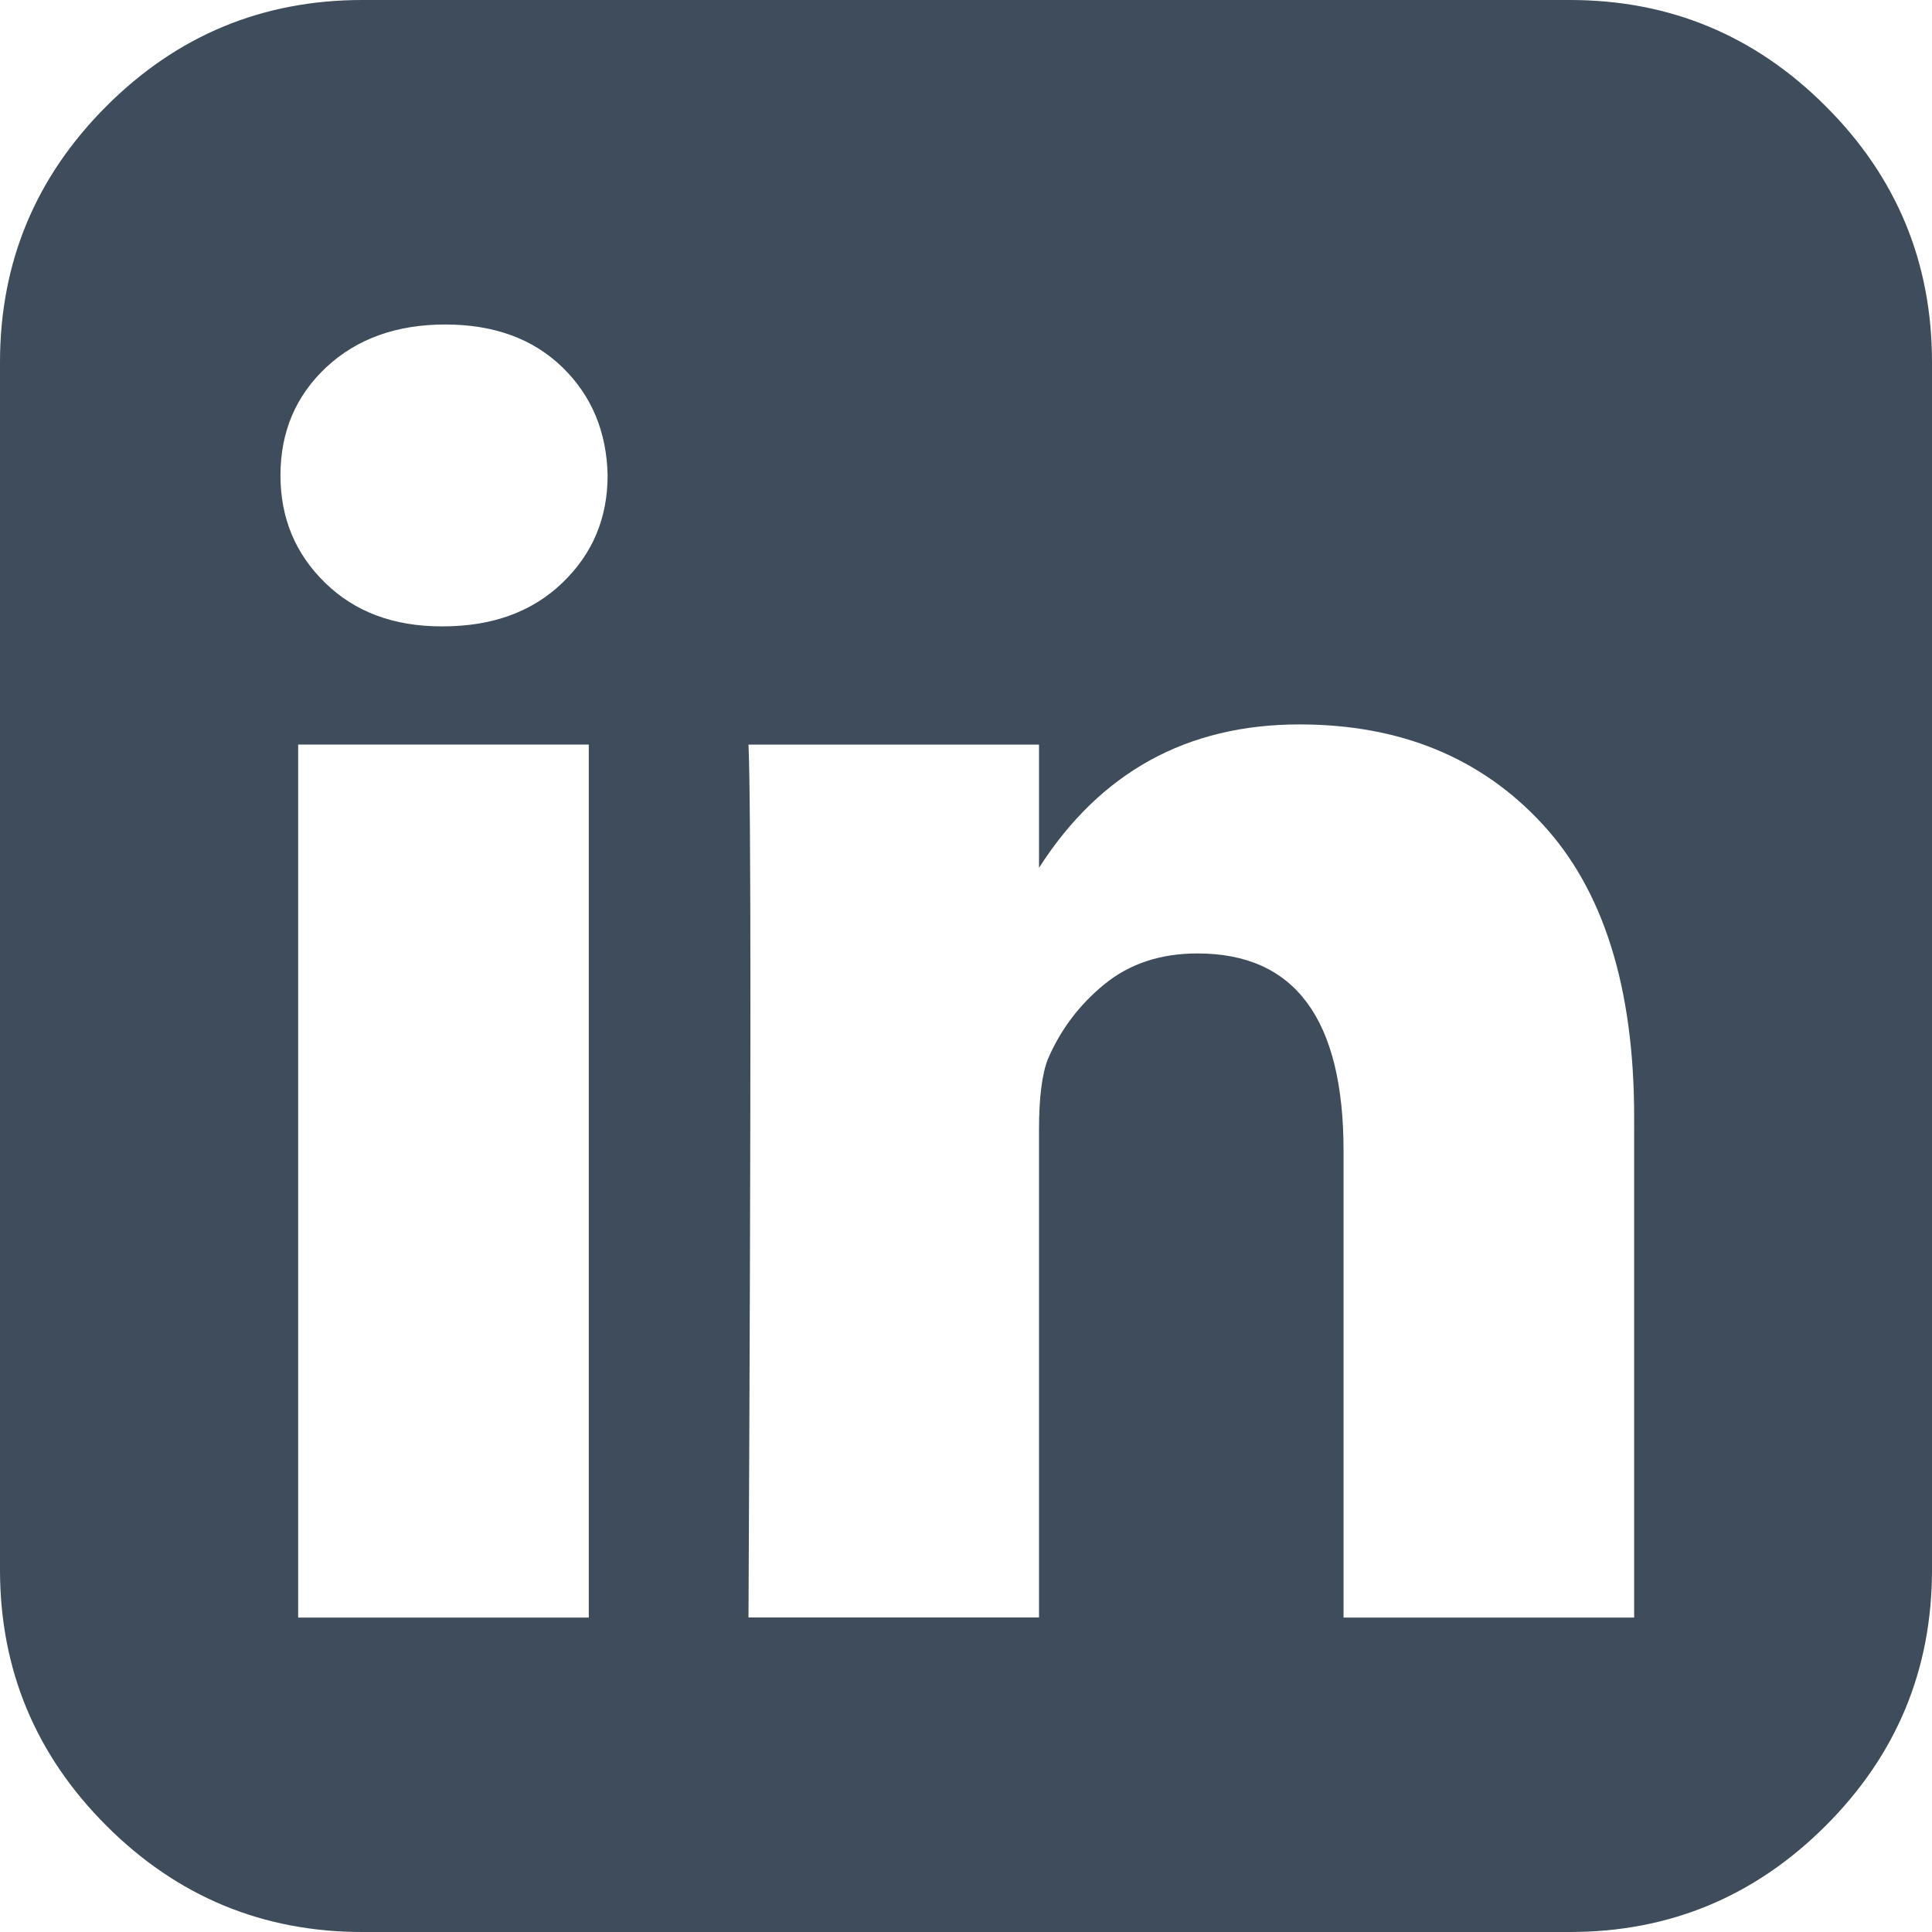
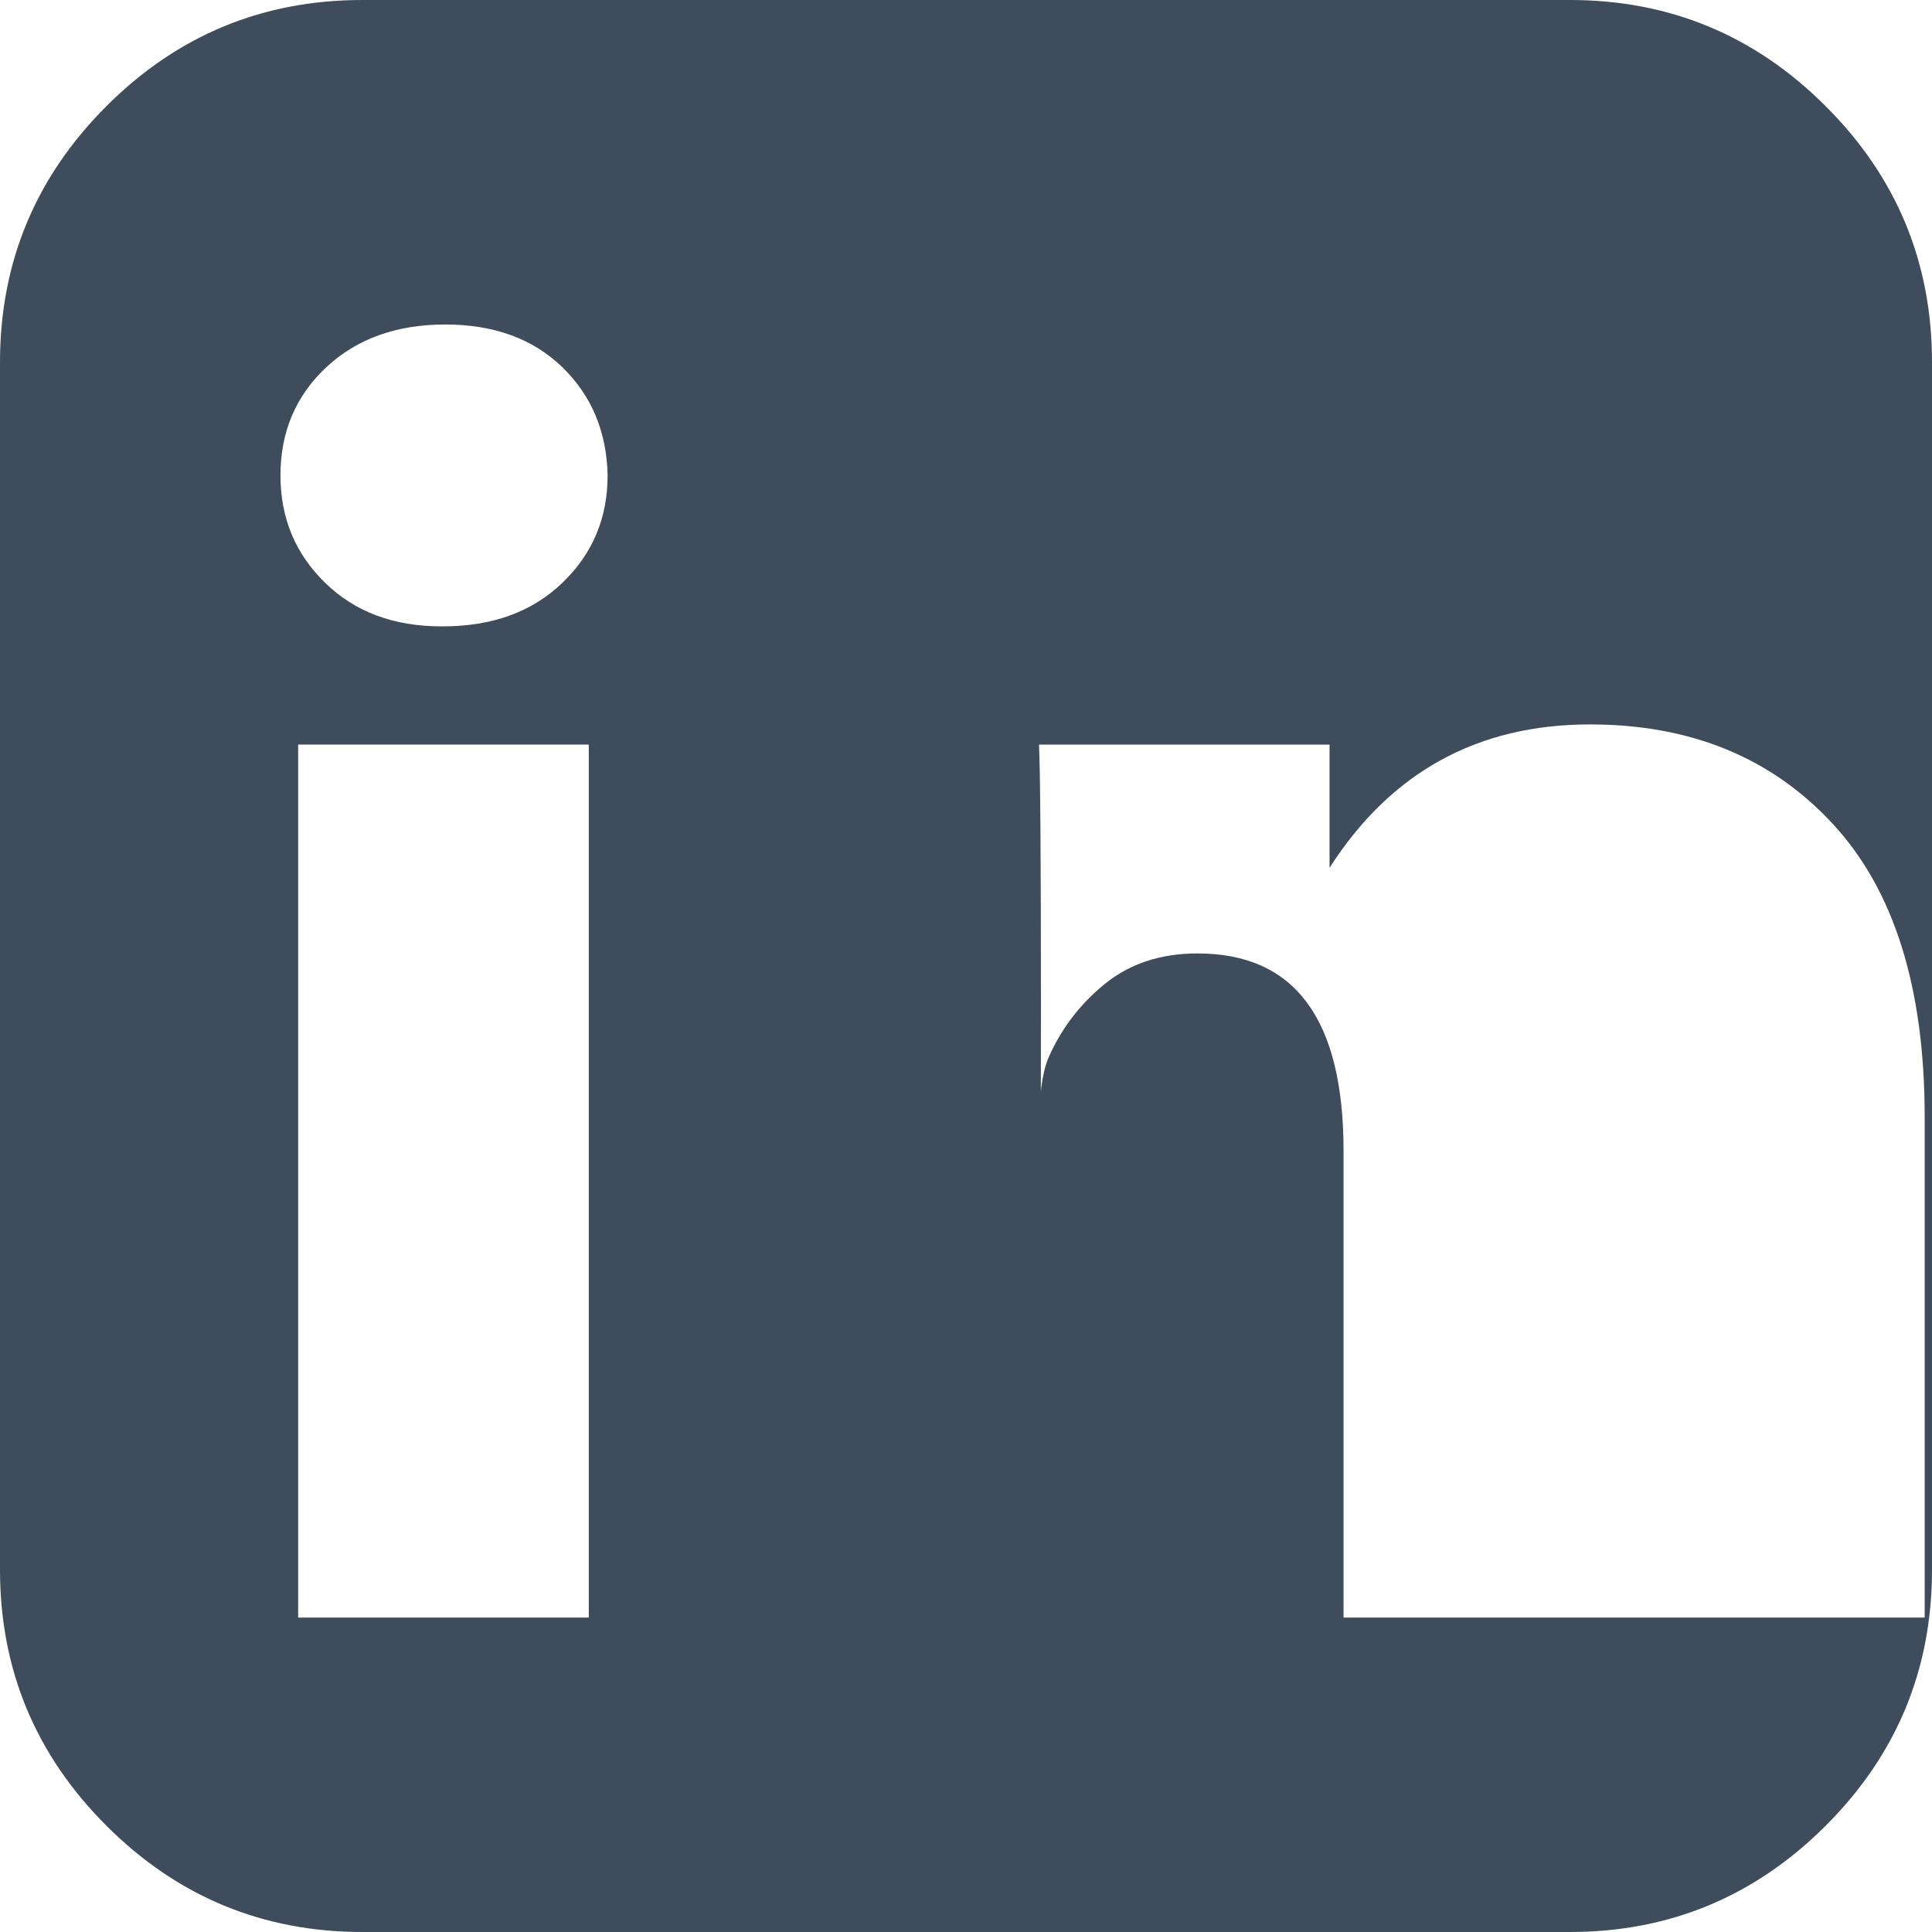
<svg xmlns="http://www.w3.org/2000/svg" version="1.1" id="Capa_1" x="0px" y="0px" width="24px" height="24px" viewBox="4 4 24 24" enable-background="new 4 4 24 24" xml:space="preserve">
  <g fill="#3e4c5b">
-     <path d="M26.68,5.32C25.8,4.439,24.74,4,23.502,4h-15c-1.24,0-2.301,0.439-3.181,1.32C4.441,6.2,4,7.26,4,8.5v15    c0,1.238,0.441,2.299,1.321,3.179S7.262,28,8.502,28h15c1.238,0,2.298-0.441,3.178-1.321c0.881-0.88,1.32-1.94,1.32-3.179v-15    C28,7.26,27.561,6.199,26.68,5.32z M11.314,24.094h-3.61V13.249h3.61V24.094L11.314,24.094z M10.985,11.241    c-0.375,0.36-0.87,0.54-1.485,0.54H9.485c-0.595,0-1.076-0.18-1.445-0.54c-0.37-0.359-0.556-0.805-0.556-1.335    c0-0.542,0.19-0.989,0.57-1.345c0.381-0.354,0.873-0.53,1.477-0.53c0.605,0,1.089,0.177,1.454,0.53    c0.364,0.354,0.552,0.802,0.563,1.345C11.548,10.437,11.36,10.882,10.985,11.241z M24.299,24.094h-3.609v-5.798    c0-1.636-0.604-2.452-1.813-2.452c-0.459,0-0.844,0.127-1.157,0.382c-0.312,0.255-0.546,0.565-0.703,0.931    c-0.073,0.186-0.11,0.479-0.11,0.874v6.062h-3.609c0.032-6.541,0.032-10.156,0-10.843h3.609v1.53    c0.76-1.186,1.837-1.781,3.235-1.781c1.251,0,2.255,0.412,3.016,1.235c0.762,0.822,1.142,2.036,1.142,3.64V24.094L24.299,24.094    L24.299,24.094z" />
+     <path d="M26.68,5.32C25.8,4.439,24.74,4,23.502,4h-15c-1.24,0-2.301,0.439-3.181,1.32C4.441,6.2,4,7.26,4,8.5v15    c0,1.238,0.441,2.299,1.321,3.179S7.262,28,8.502,28h15c1.238,0,2.298-0.441,3.178-1.321c0.881-0.88,1.32-1.94,1.32-3.179v-15    C28,7.26,27.561,6.199,26.68,5.32z M11.314,24.094h-3.61V13.249h3.61V24.094L11.314,24.094z M10.985,11.241    c-0.375,0.36-0.87,0.54-1.485,0.54H9.485c-0.595,0-1.076-0.18-1.445-0.54c-0.37-0.359-0.556-0.805-0.556-1.335    c0-0.542,0.19-0.989,0.57-1.345c0.381-0.354,0.873-0.53,1.477-0.53c0.605,0,1.089,0.177,1.454,0.53    c0.364,0.354,0.552,0.802,0.563,1.345C11.548,10.437,11.36,10.882,10.985,11.241z M24.299,24.094h-3.609v-5.798    c0-1.636-0.604-2.452-1.813-2.452c-0.459,0-0.844,0.127-1.157,0.382c-0.312,0.255-0.546,0.565-0.703,0.931    c-0.073,0.186-0.11,0.479-0.11,0.874v6.062c0.032-6.541,0.032-10.156,0-10.843h3.609v1.53    c0.76-1.186,1.837-1.781,3.235-1.781c1.251,0,2.255,0.412,3.016,1.235c0.762,0.822,1.142,2.036,1.142,3.64V24.094L24.299,24.094    L24.299,24.094z" />
  </g>
</svg>